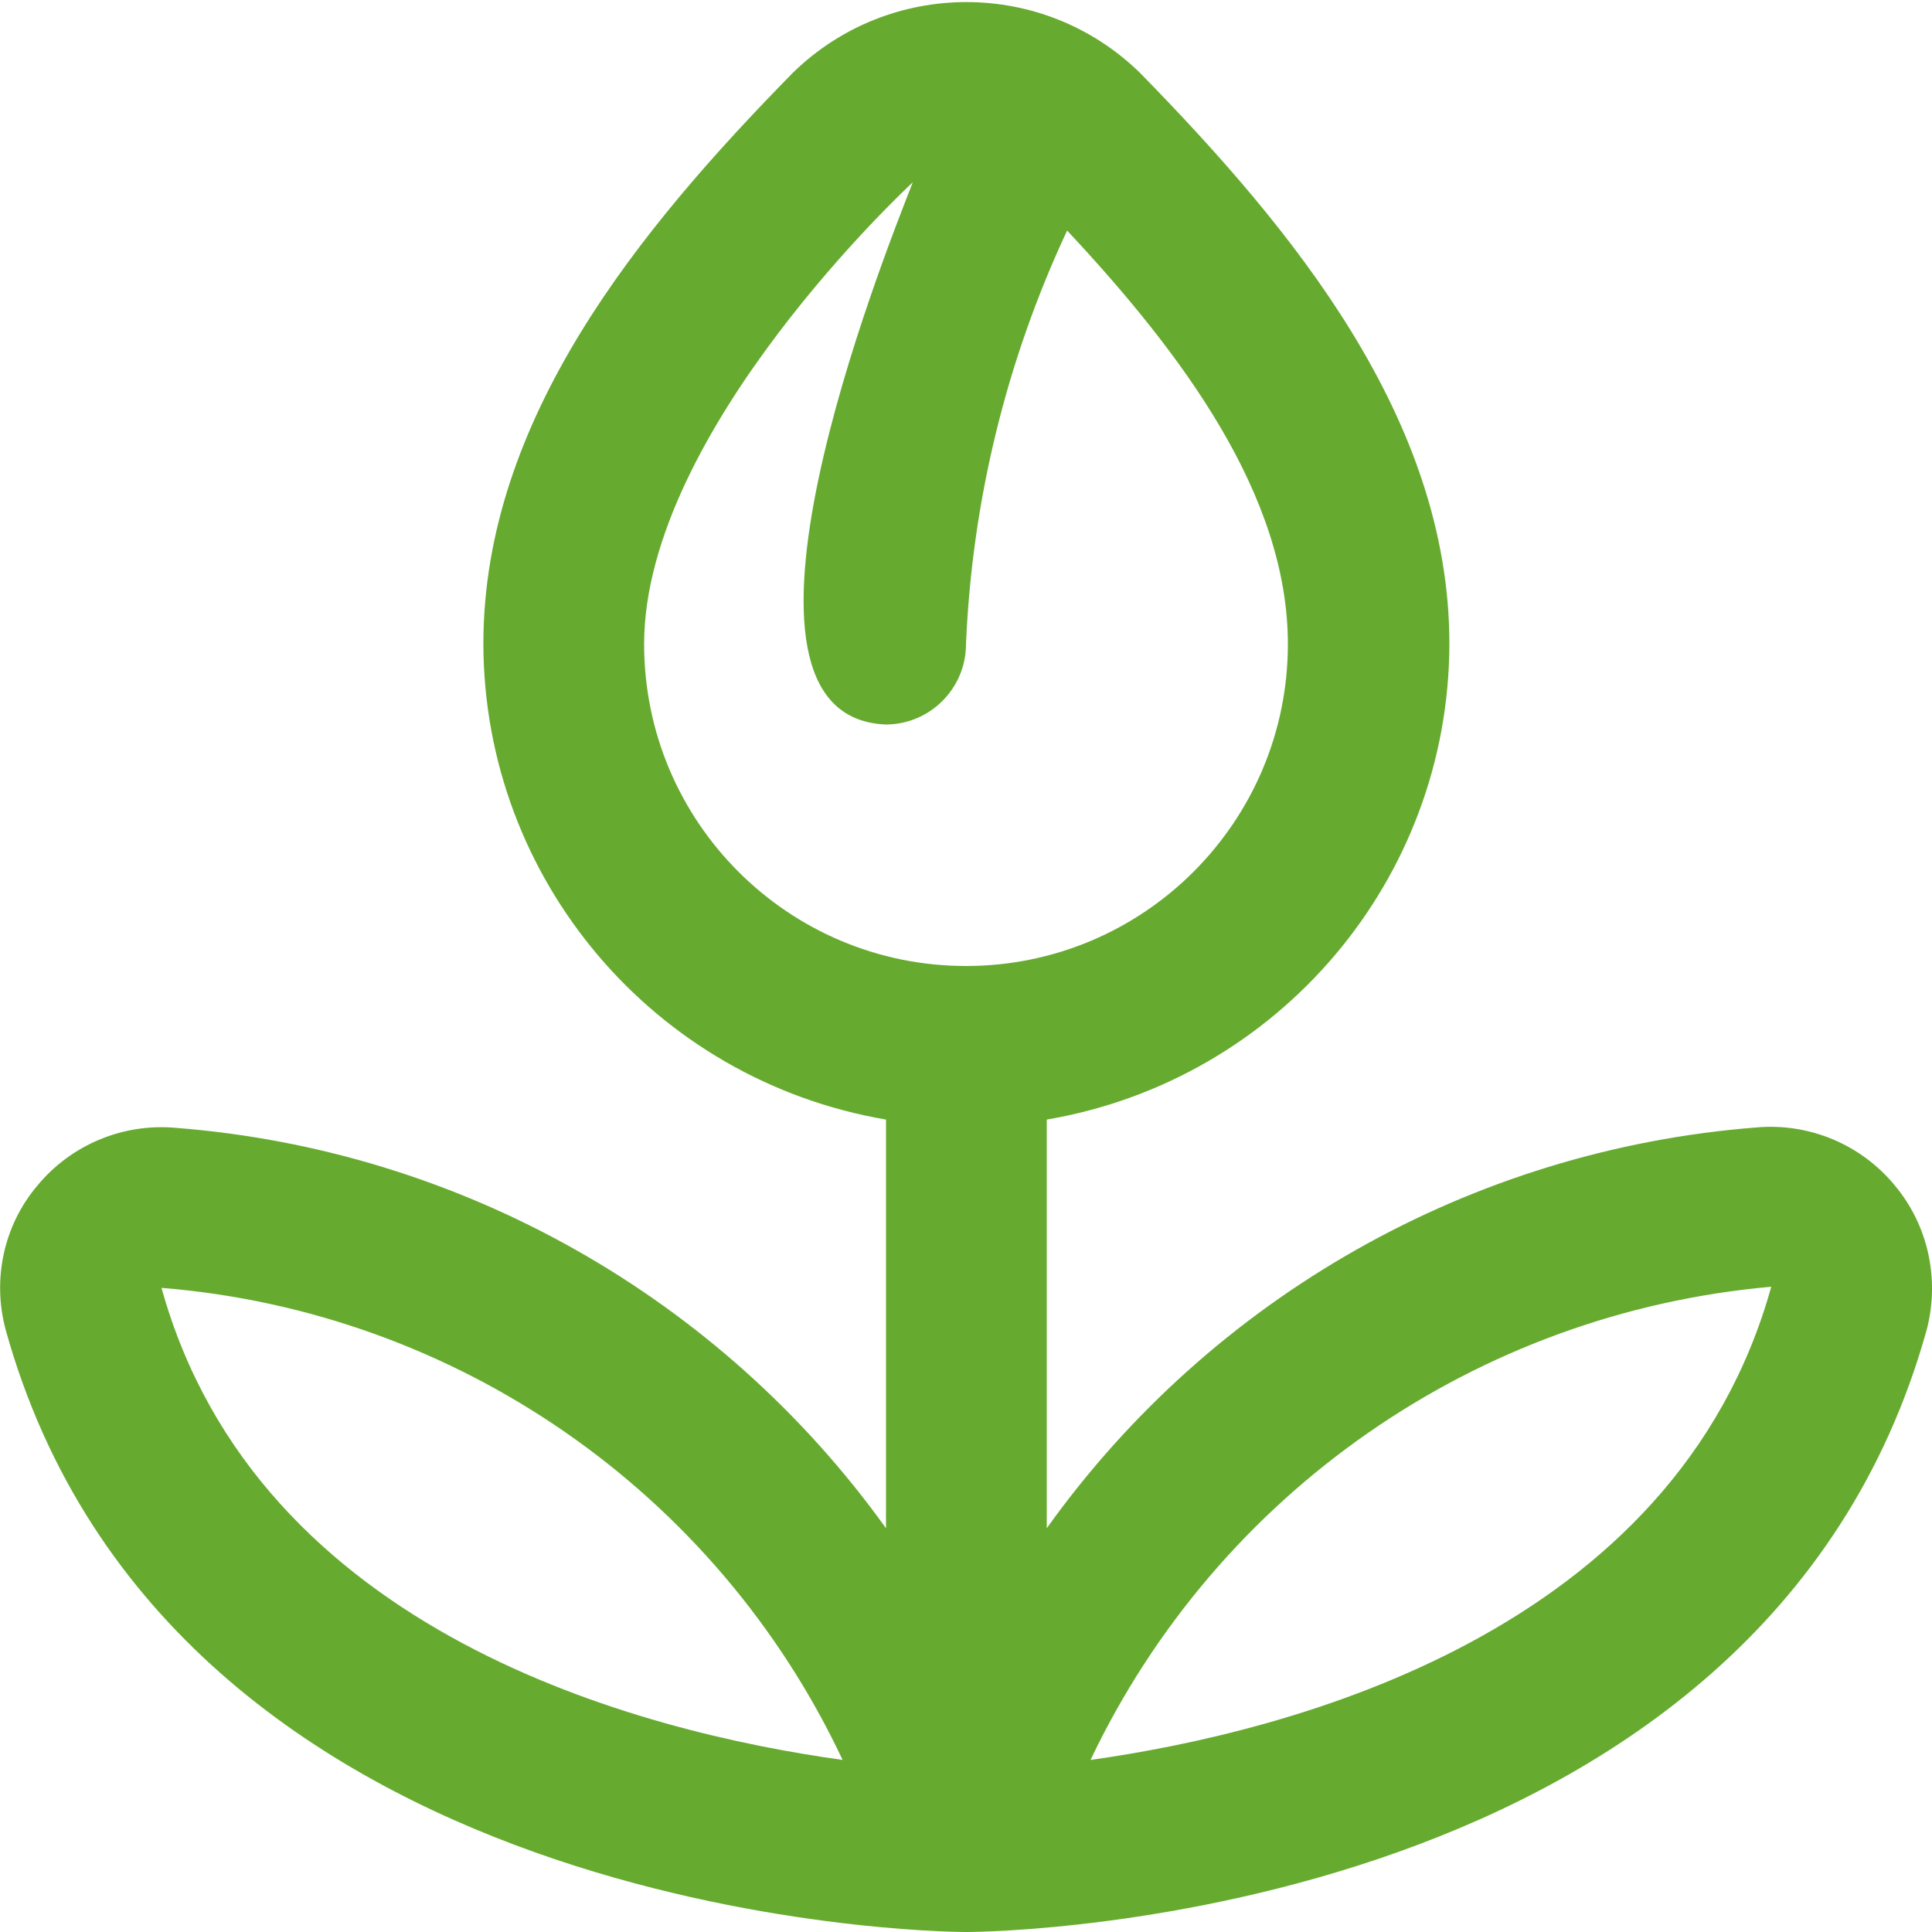
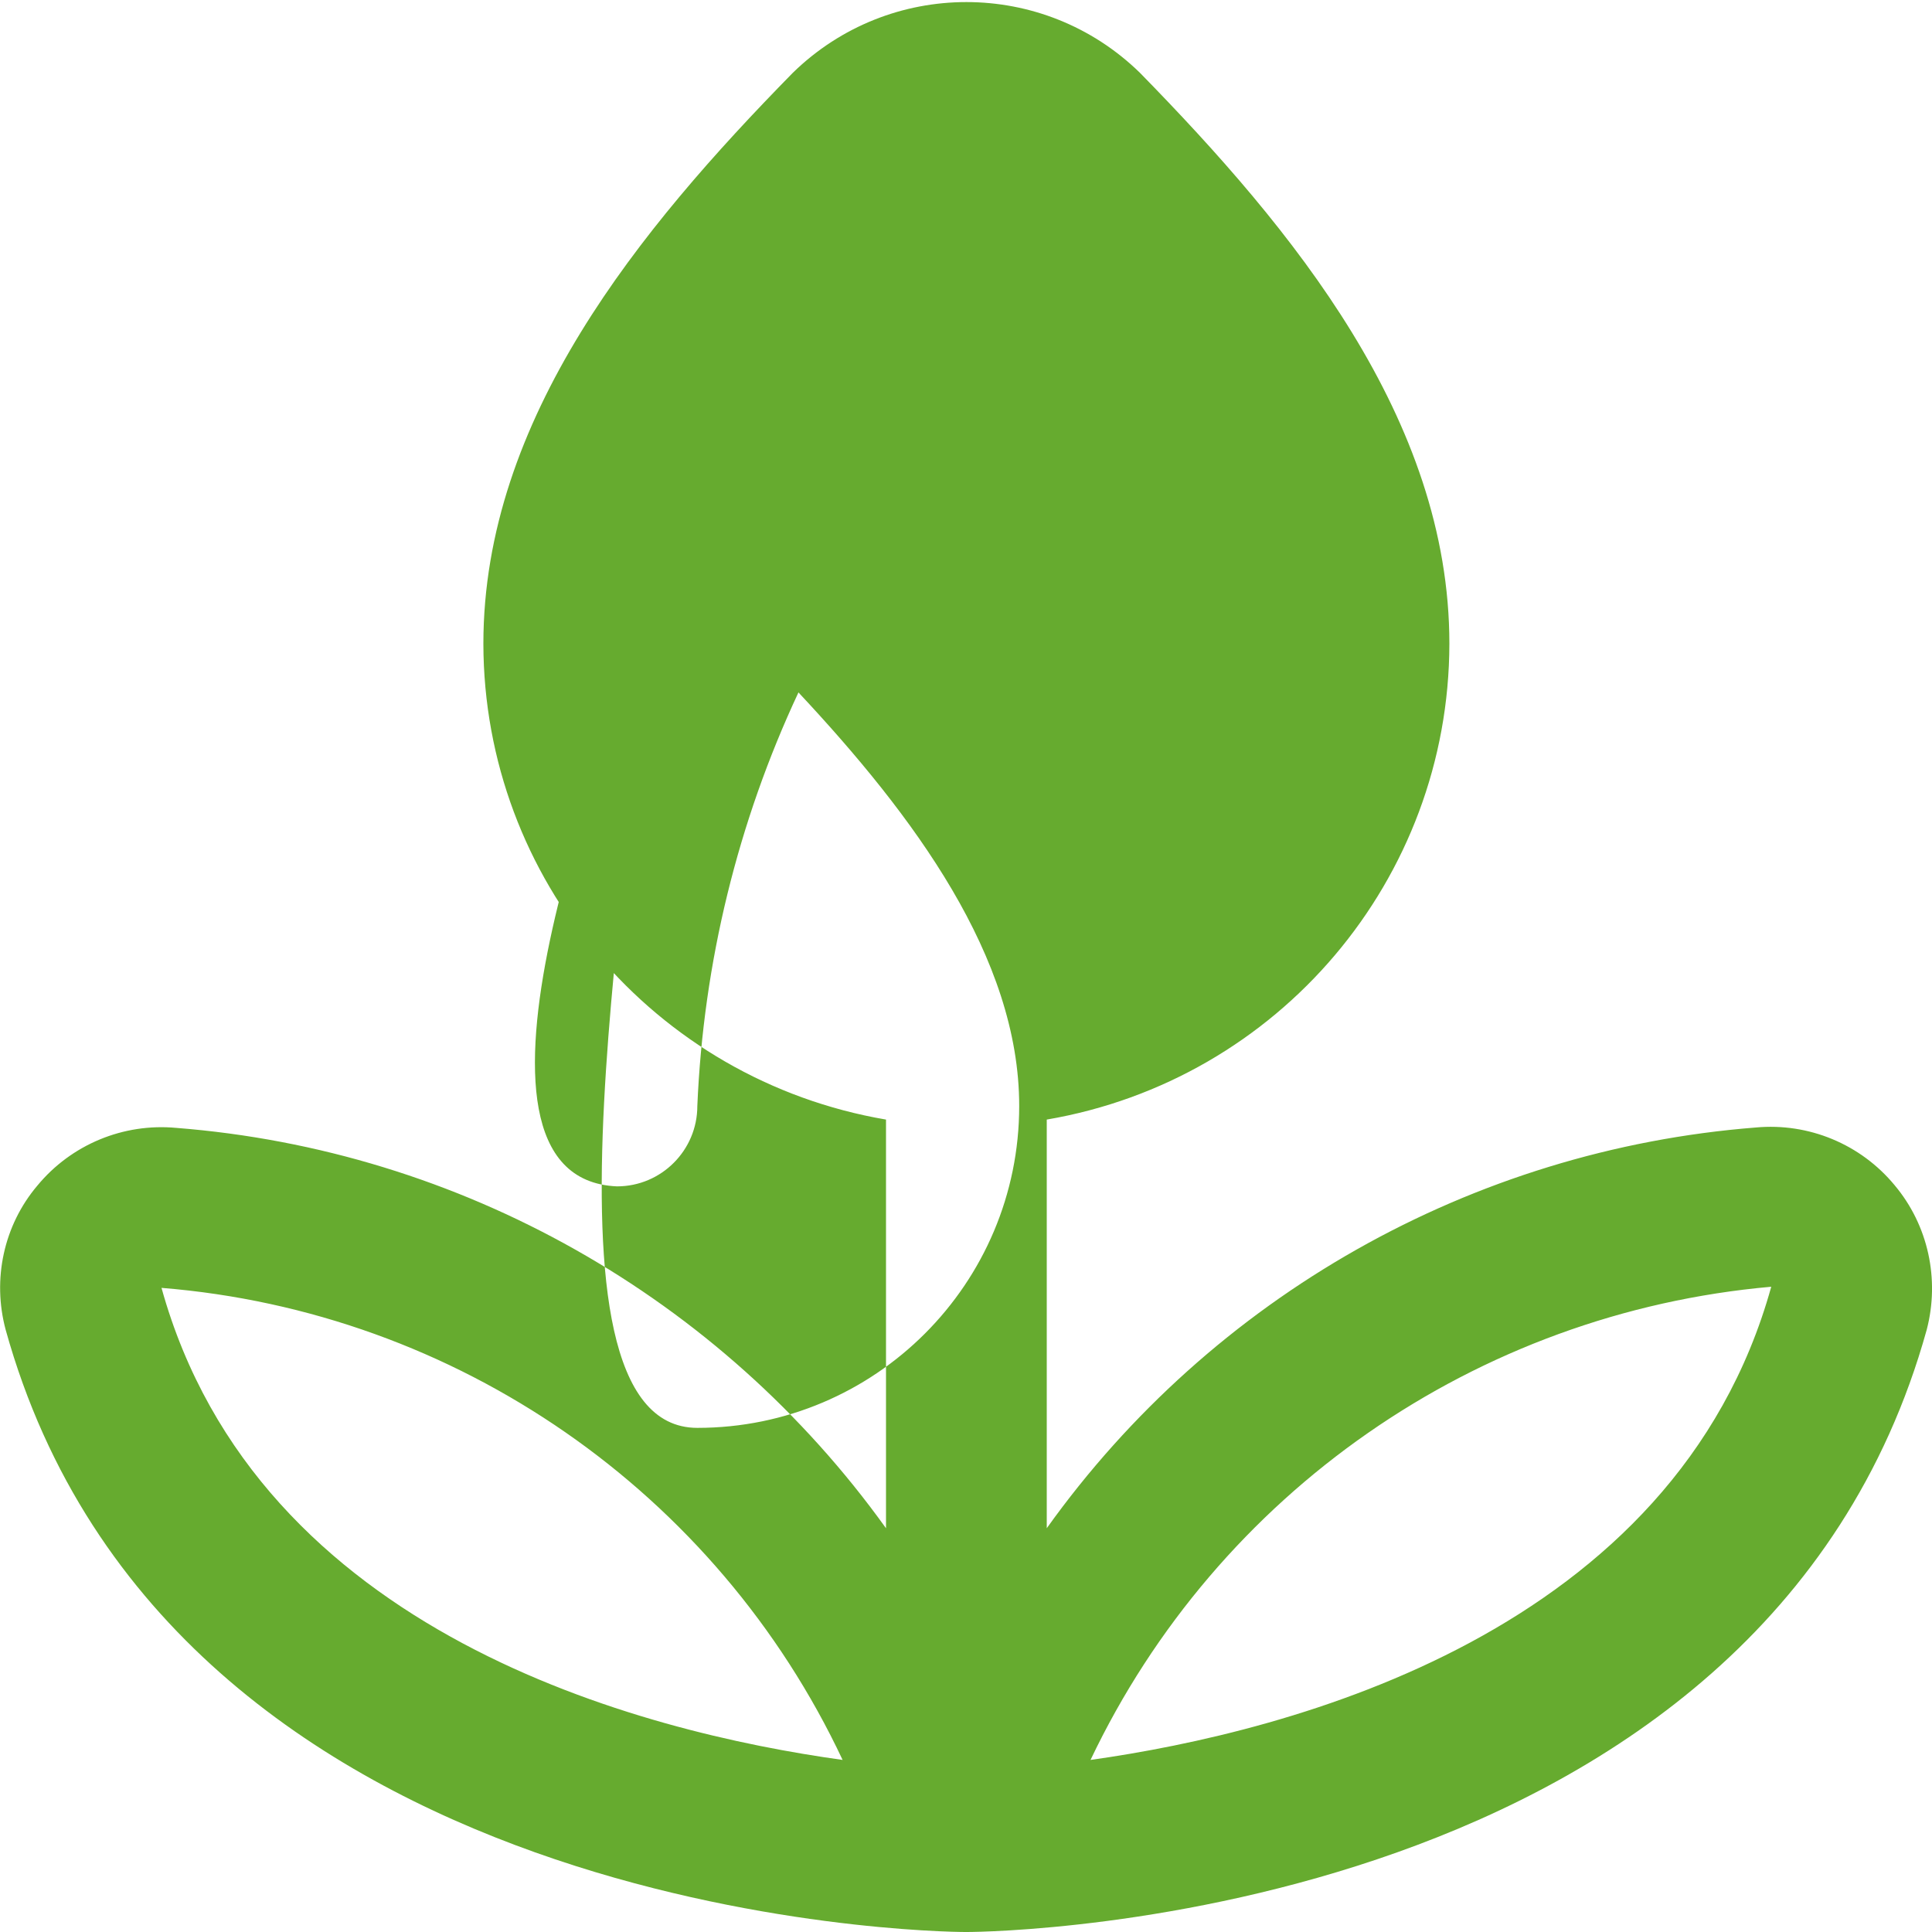
<svg xmlns="http://www.w3.org/2000/svg" version="1.1" id="Layer_1" x="0px" y="0px" viewBox="0 0 512 512" style="enable-background:new 0 0 512 512;" xml:space="preserve">
  <style type="text/css">
	.st0{fill:#66AB2F;}
</style>
-   <path class="st0" d="M502.1,314.1c-9-10.9-22.8-16.6-36.8-15.3c-75.2,5.9-144,44.8-187.9,106.2V296.7  c61.5-10.5,106.6-63.7,106.7-126.1c0-59.6-41.5-109.9-82-151.3c-25.6-25-66.4-25-92,0c-40.6,41.4-82,91.7-82,151.3  c0.1,62.4,45.2,115.6,106.7,126.1v108.3C190.8,343.7,122,304.8,46.7,298.9c-14-1.3-27.8,4.4-36.8,15.3C1,324.7-2.1,339,1.5,352.4  C45,508.9,247.3,512,255.9,512h0.3c8.5,0,210.9-3.1,254.4-159.6C514.1,339,511,324.7,502.1,314.1z M170.7,170.7  c0-56.6,70.8-122,71.2-122.4c-7.8,20-56.4,141.6-7.2,143.7c11.8,0,21.3-9.6,21.3-21.3c1.6-37.9,10.7-75.2,26.8-109.6  c30.5,32.6,58.5,70.2,58.5,109.6c0,47.1-38.2,85.3-85.3,85.3S170.7,217.8,170.7,170.7z M42.8,341.3c78.2,6.3,147.1,54.1,180.5,125.1  C170,459,68.3,433.1,42.8,341.3z M289,466.4c33.7-70.8,102.3-118.5,180.4-125.4C443.9,432.7,342.3,458.9,289,466.4z" />
+   <path class="st0" d="M502.1,314.1c-9-10.9-22.8-16.6-36.8-15.3c-75.2,5.9-144,44.8-187.9,106.2V296.7  c61.5-10.5,106.6-63.7,106.7-126.1c0-59.6-41.5-109.9-82-151.3c-25.6-25-66.4-25-92,0c-40.6,41.4-82,91.7-82,151.3  c0.1,62.4,45.2,115.6,106.7,126.1v108.3C190.8,343.7,122,304.8,46.7,298.9c-14-1.3-27.8,4.4-36.8,15.3C1,324.7-2.1,339,1.5,352.4  C45,508.9,247.3,512,255.9,512h0.3c8.5,0,210.9-3.1,254.4-159.6C514.1,339,511,324.7,502.1,314.1z M170.7,170.7  c-7.8,20-56.4,141.6-7.2,143.7c11.8,0,21.3-9.6,21.3-21.3c1.6-37.9,10.7-75.2,26.8-109.6  c30.5,32.6,58.5,70.2,58.5,109.6c0,47.1-38.2,85.3-85.3,85.3S170.7,217.8,170.7,170.7z M42.8,341.3c78.2,6.3,147.1,54.1,180.5,125.1  C170,459,68.3,433.1,42.8,341.3z M289,466.4c33.7-70.8,102.3-118.5,180.4-125.4C443.9,432.7,342.3,458.9,289,466.4z" />
</svg>